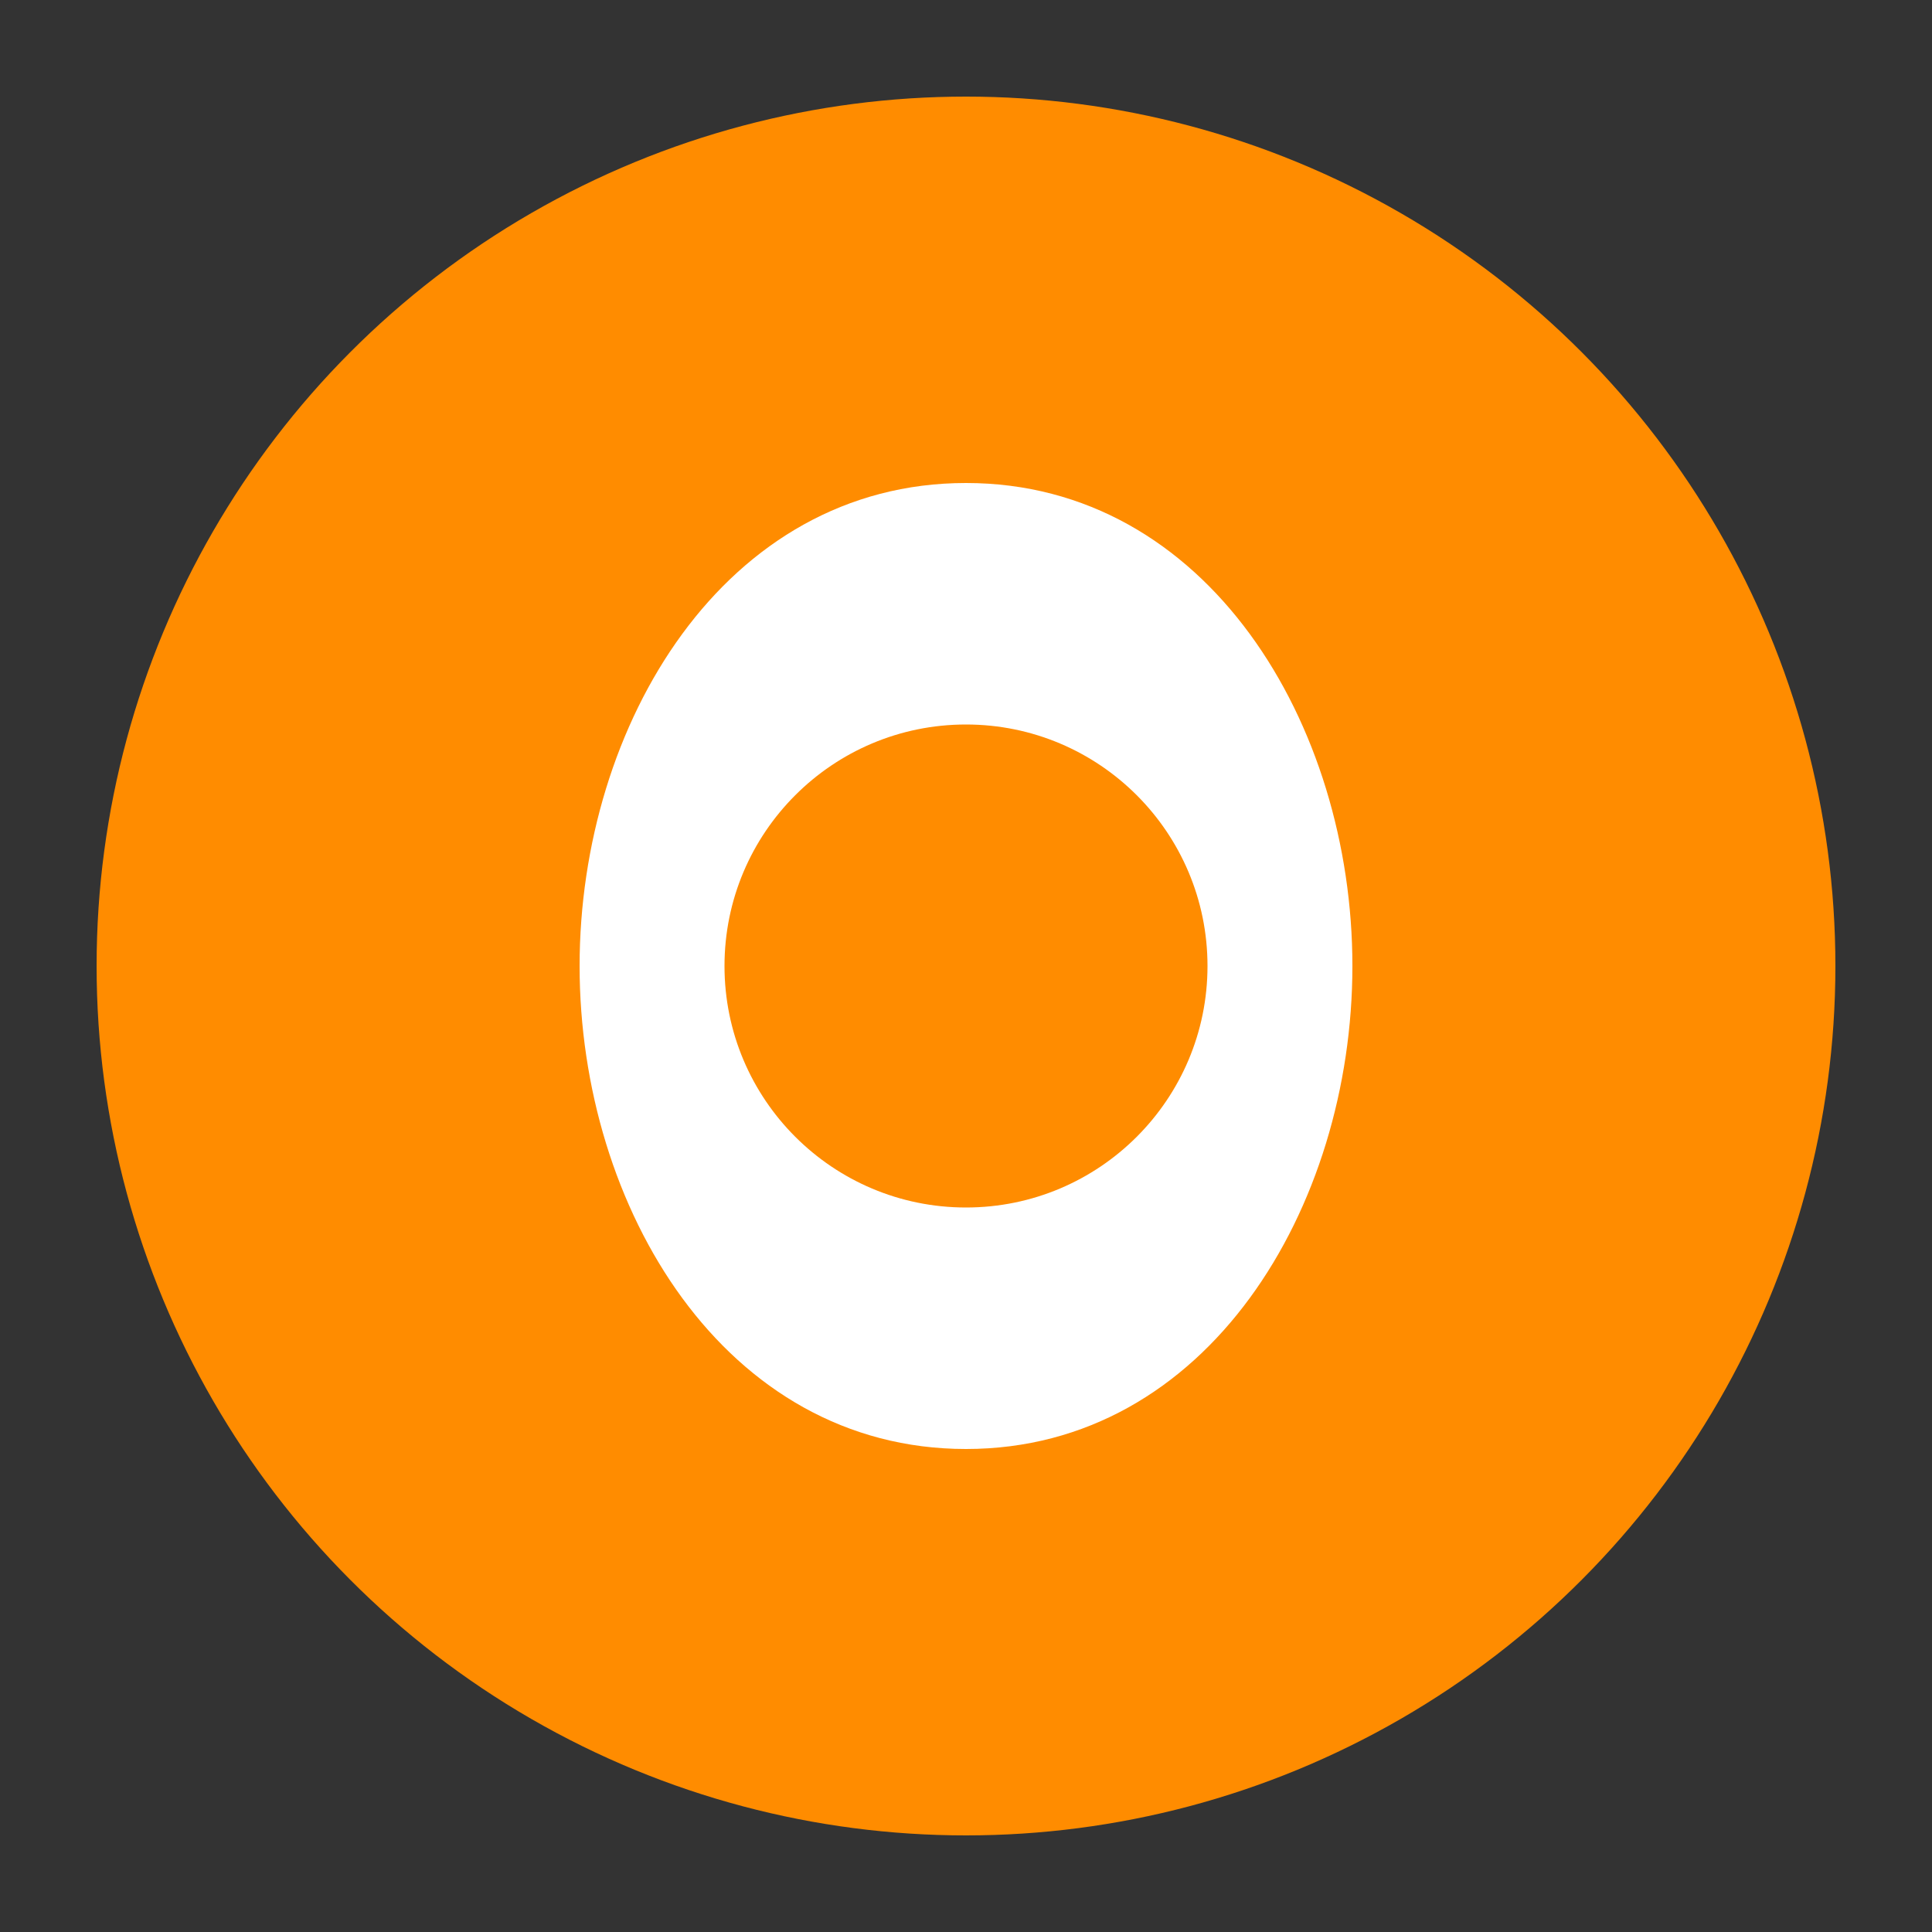
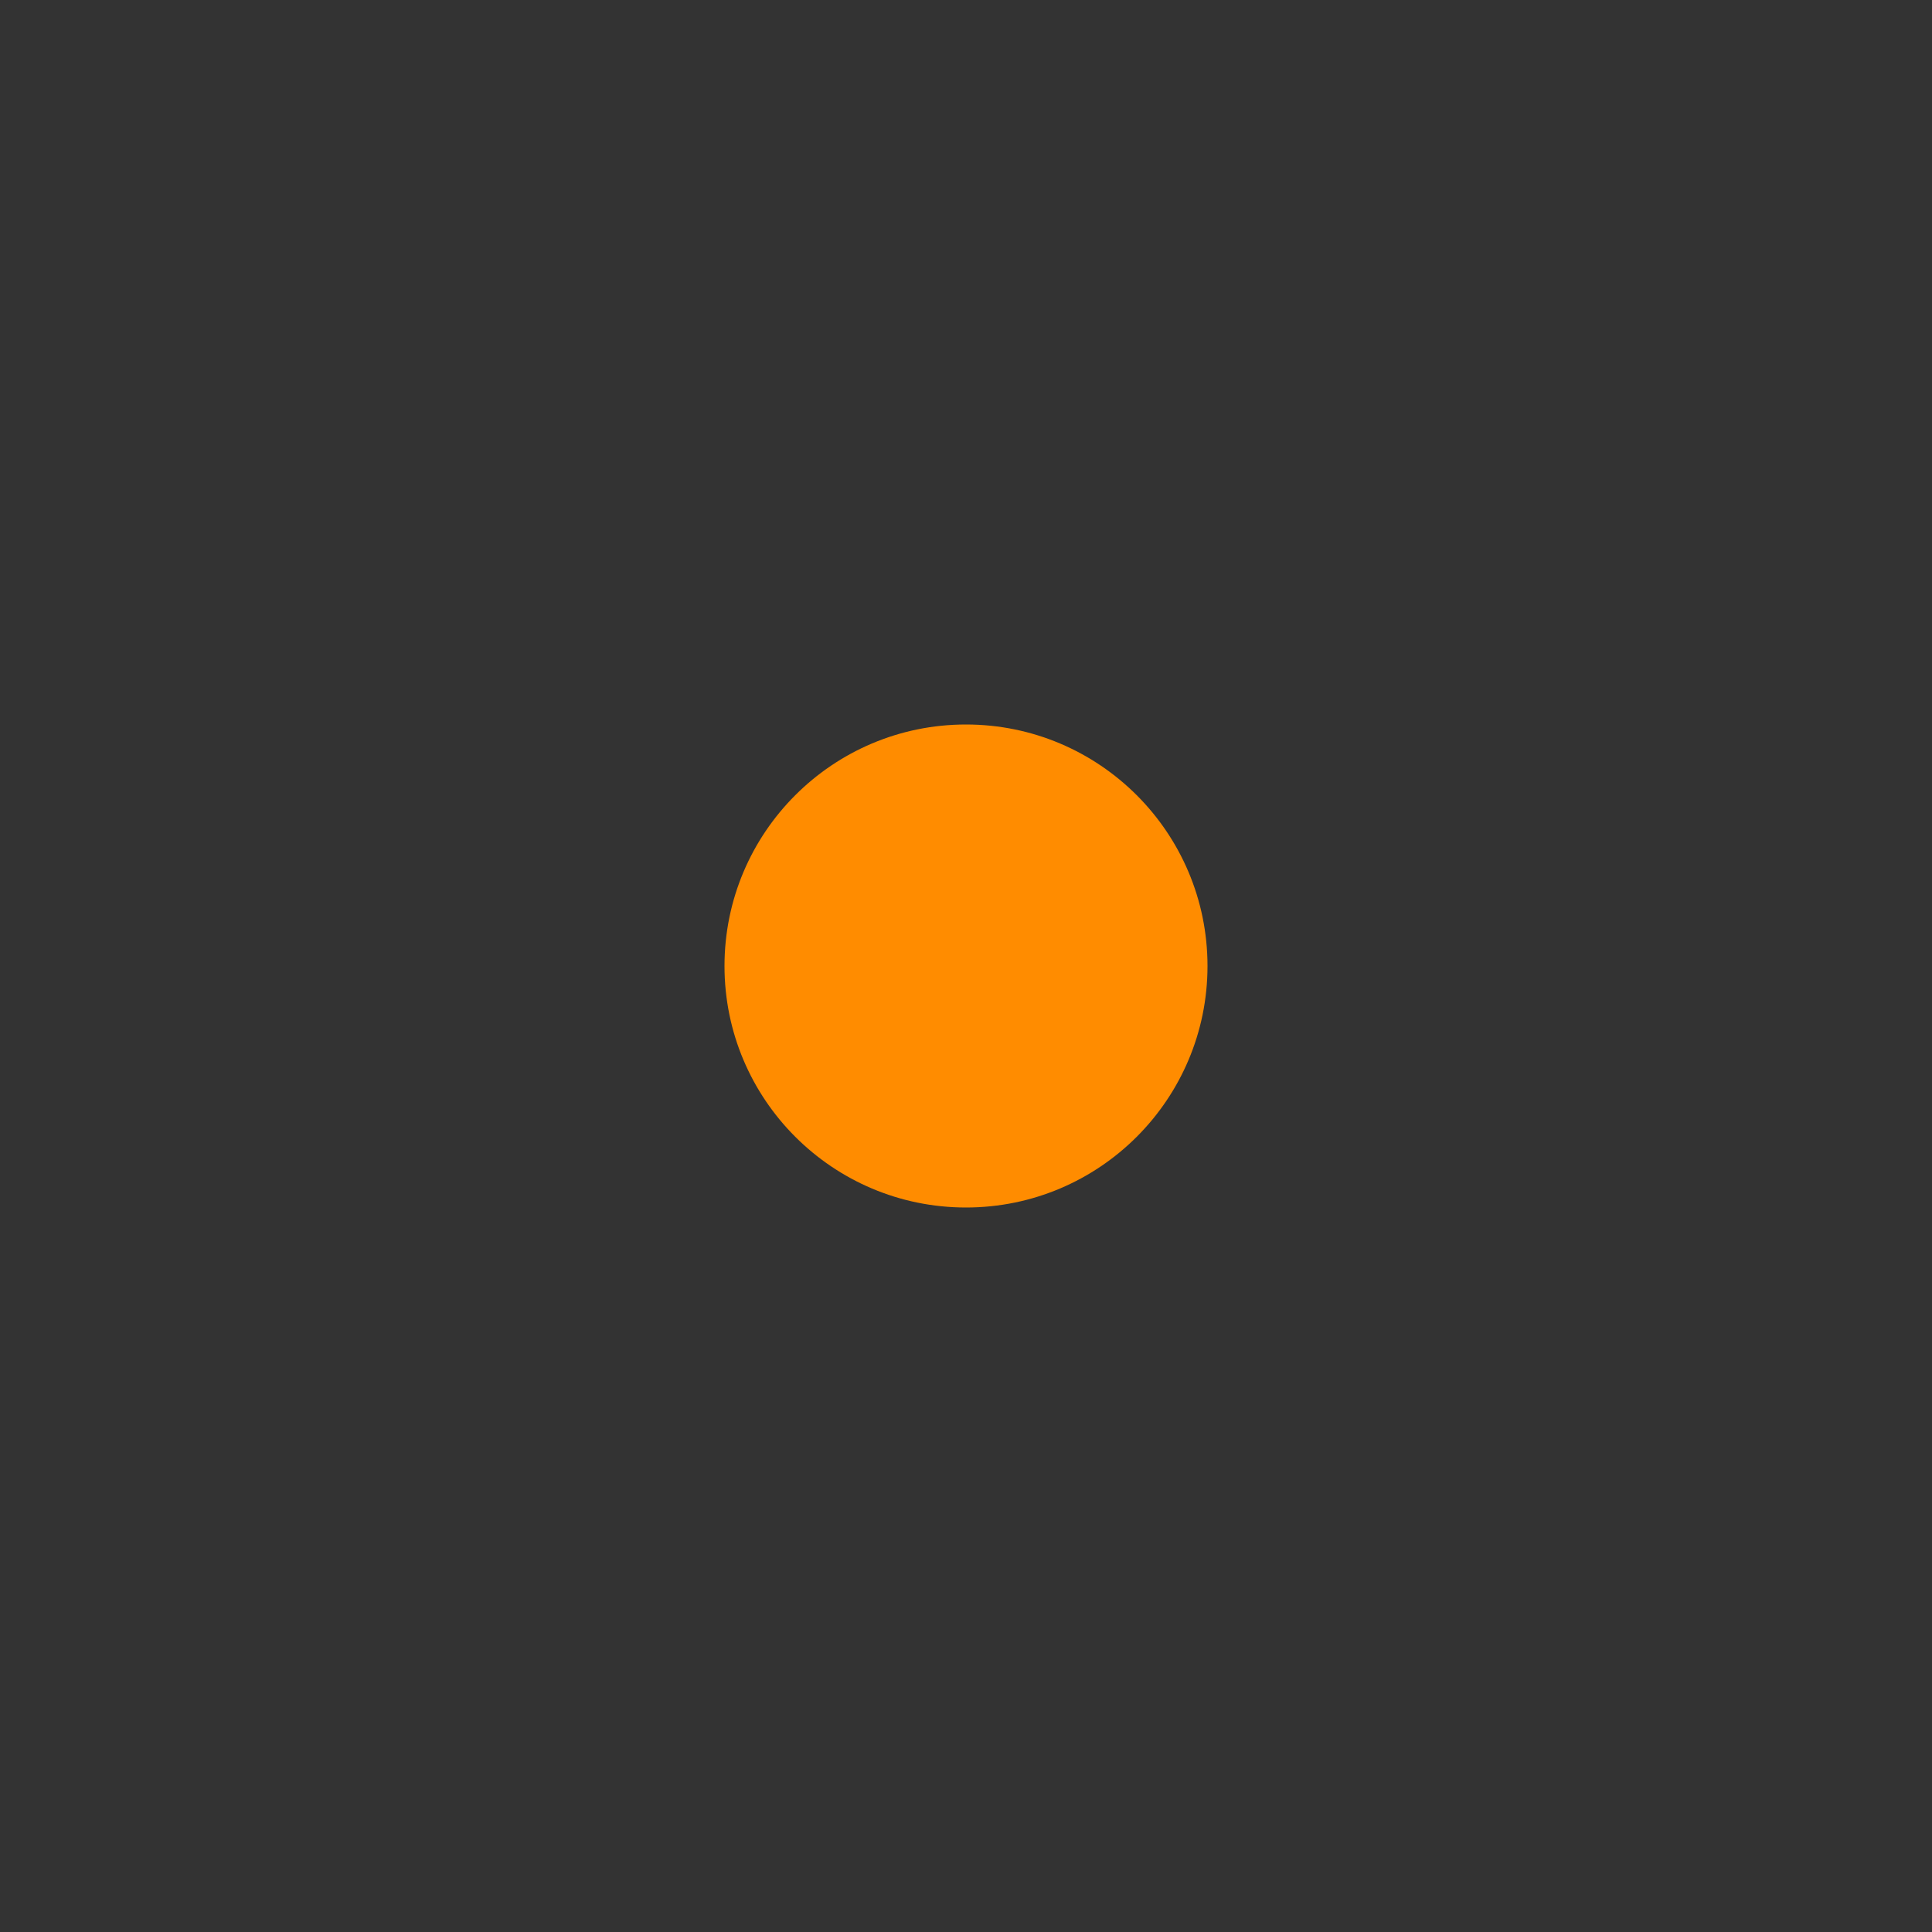
<svg xmlns="http://www.w3.org/2000/svg" width="40" height="40" viewBox="0 0 40 40">
  <rect x="0" y="0" width="40" height="40" fill="#333333" stroke="none" />
-   <circle cx="20" cy="20" r="18" fill="#ff8c00" />
-   <path d="M20 10 C 25 10, 28 15, 28 20 C 28 25, 25 30, 20 30 C 15 30, 12 25, 12 20 C 12 15, 15 10, 20 10 Z" fill="#fff" />
  <circle cx="20" cy="20" r="5" fill="#ff8c00" />
</svg>